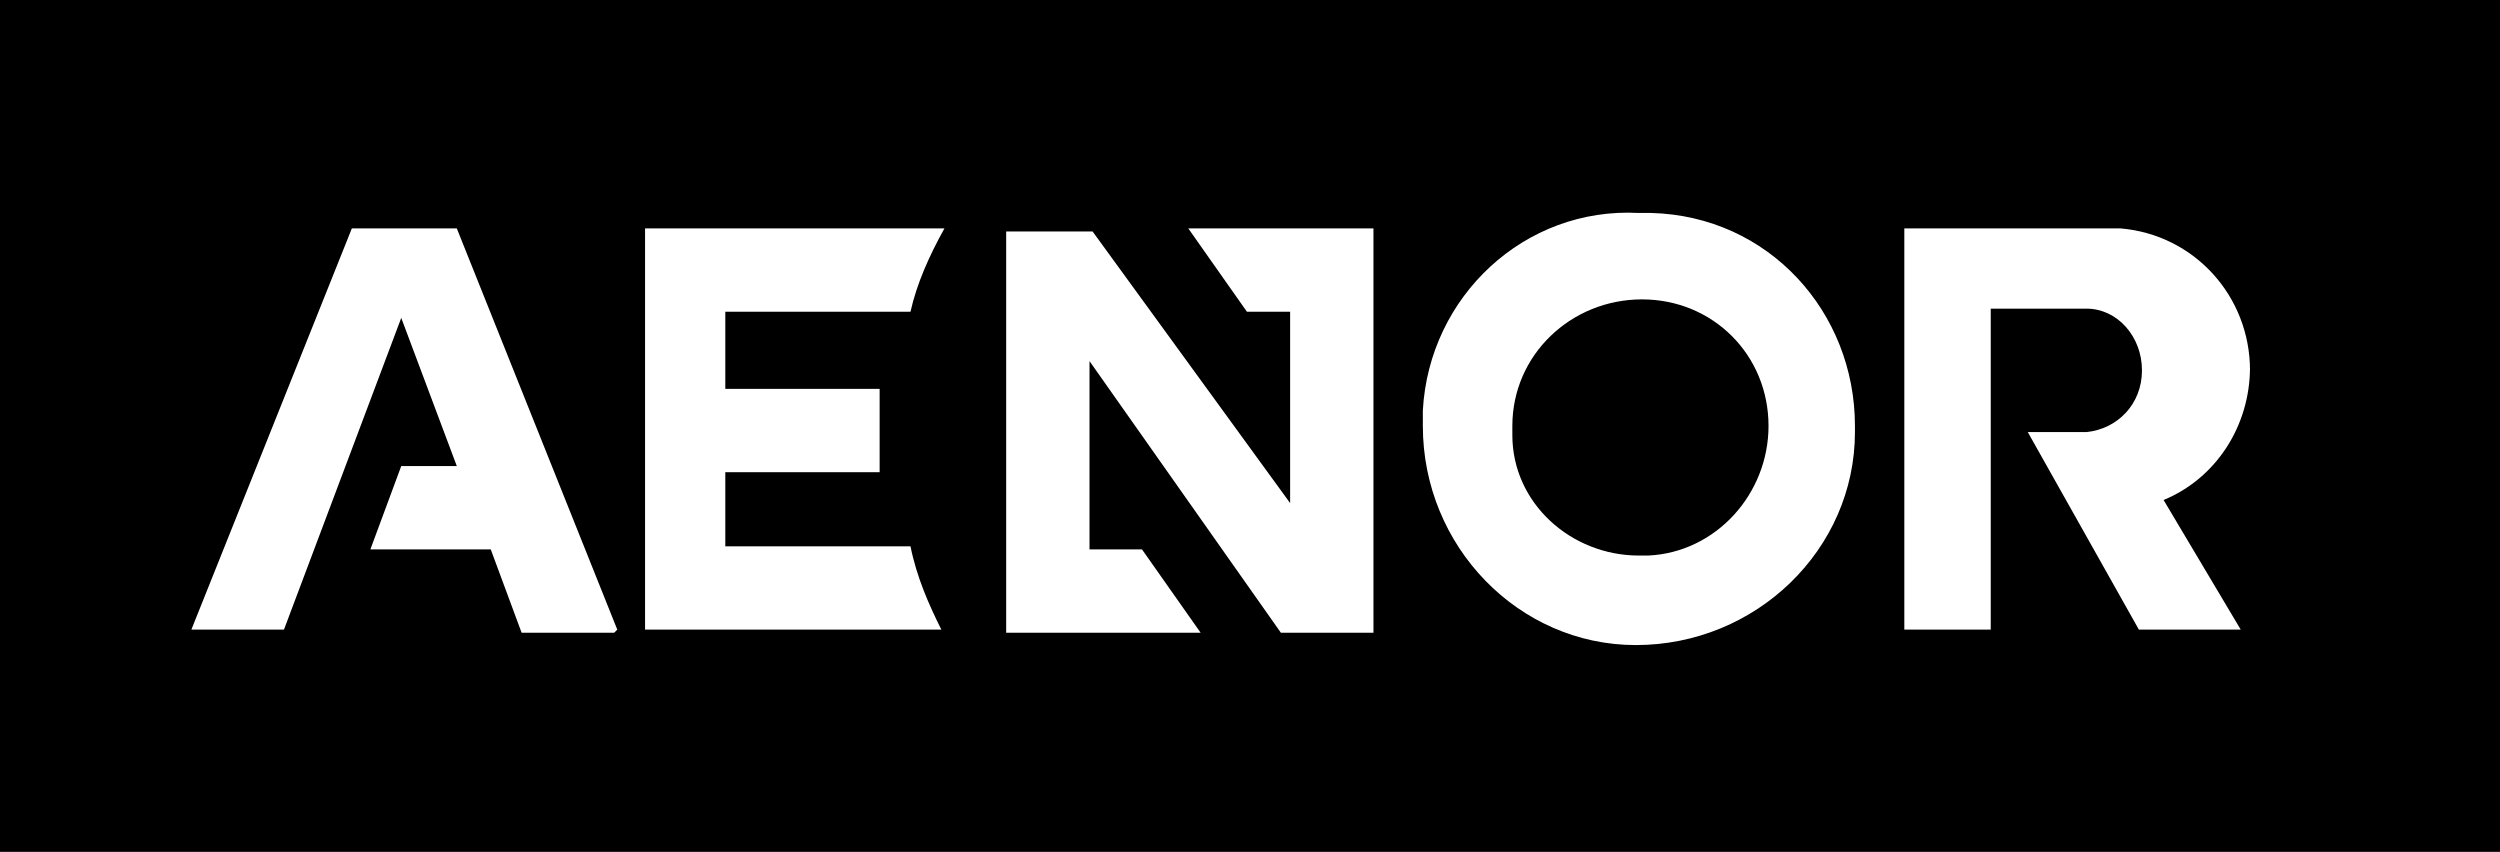
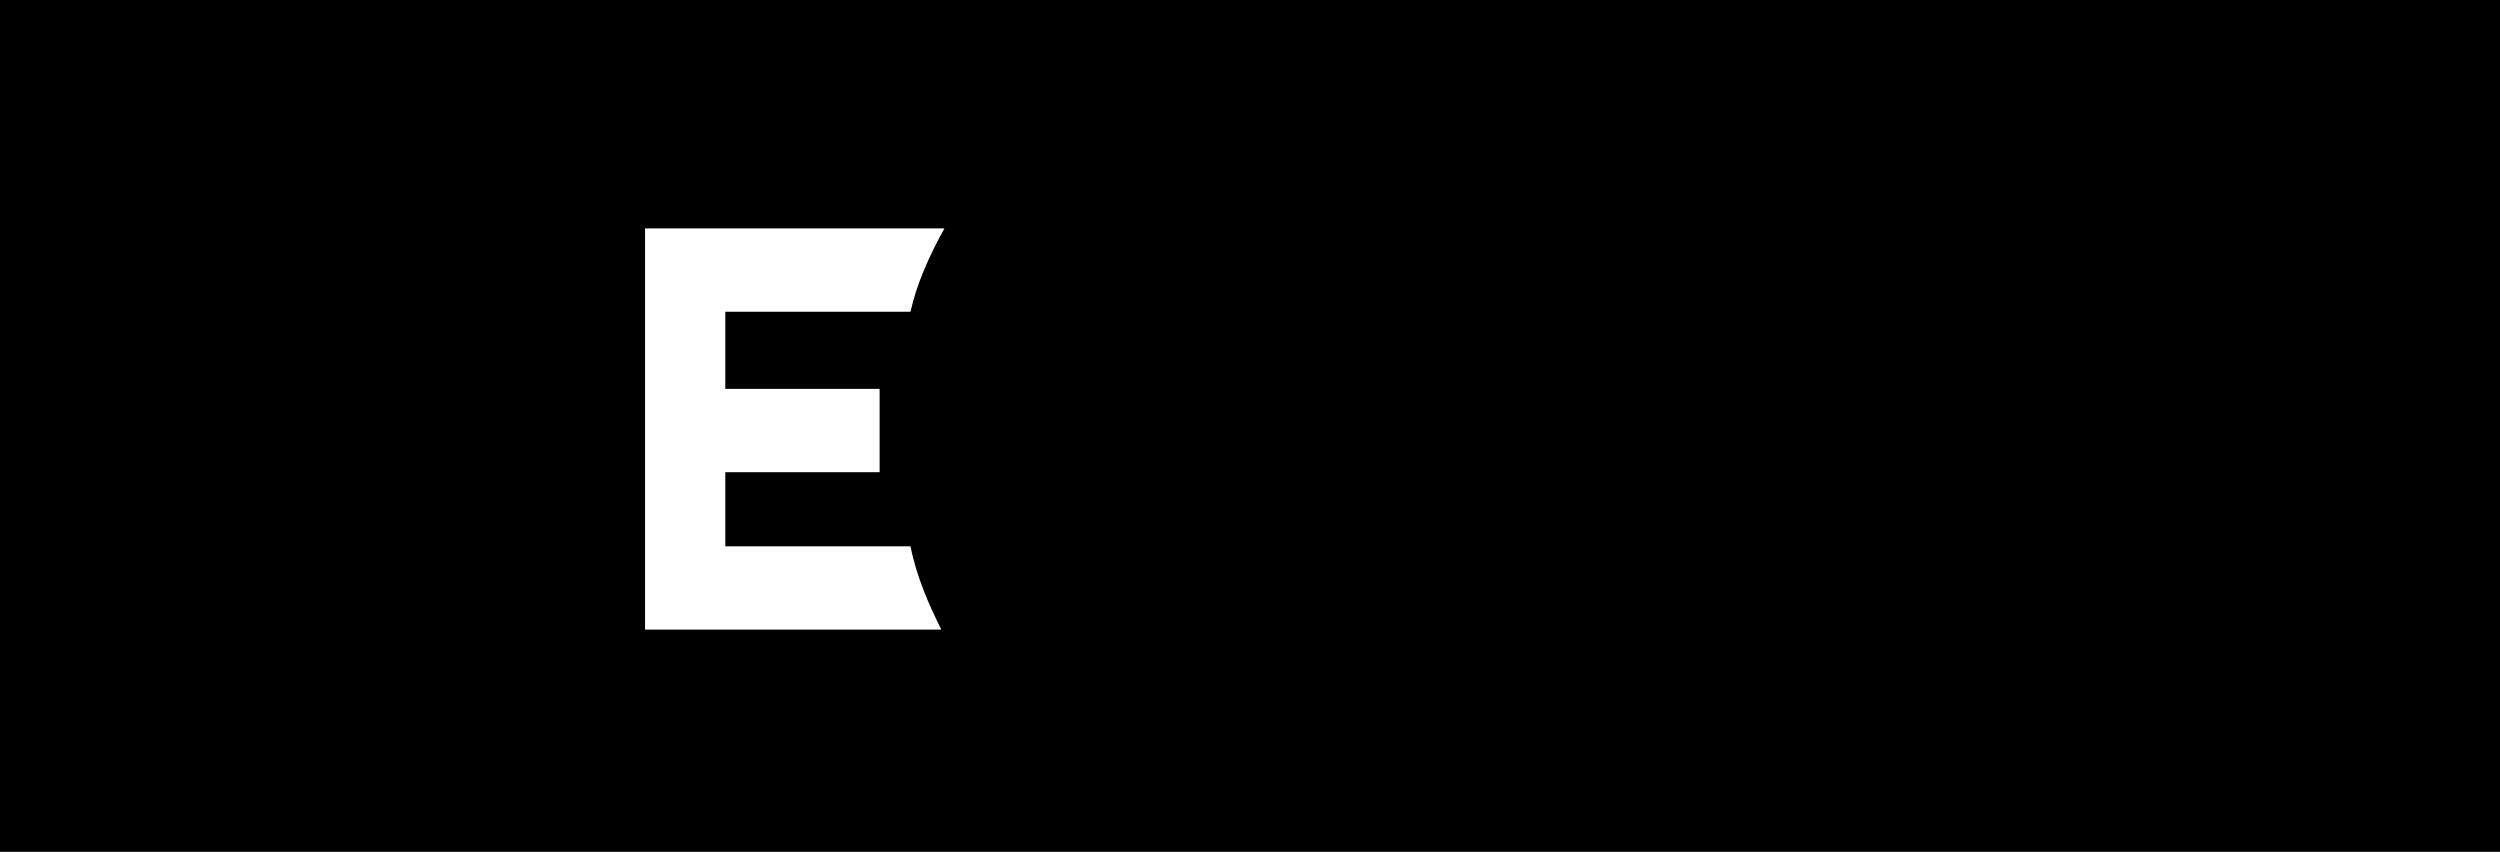
<svg xmlns="http://www.w3.org/2000/svg" id="ISO-9001_sin_IQNet" data-name="ISO-9001 sin IQNet" version="1.1" viewBox="0 0 81 27.6">
  <defs>
    <style>
      .cls-1 {
        fill: #000;
      }

      .cls-1, .cls-2 {
        stroke-width: 0px;
      }

      .cls-2 {
        fill: #fff;
      }
    </style>
  </defs>
-   <path id="Trazado_3935" data-name="Trazado 3935" class="cls-1" d="M0,27.6h81V0H0v27.6Z" />
+   <path id="Trazado_3935" data-name="Trazado 3935" class="cls-1" d="M0,27.6h81V0H0v27.6" />
  <g id="Grupo_11377" data-name="Grupo 11377">
    <g id="Grupo_11382" data-name="Grupo 11382">
-       <path id="Trazado_3936" data-name="Trazado 3936" class="cls-2" d="M53.1,6.9c-3.7-.2-6.8,2.7-7,6.4,0,.2,0,.3,0,.5,0,3.9,3.1,7.1,6.9,7.1,3.9,0,7.1-3.1,7.1-6.9,0,0,0-.1,0-.2,0-3.7-2.8-6.8-6.6-6.9-.2,0-.3,0-.5,0M53.1,18c-2.2,0-4.1-1.7-4.1-3.9,0,0,0-.2,0-.3,0-2.3,1.9-4.1,4.2-4.1,2.3,0,4.1,1.8,4.1,4.1,0,2.2-1.7,4.1-3.9,4.2,0,0-.2,0-.2,0" />
-       <path id="Trazado_3937" data-name="Trazado 3937" class="cls-2" d="M72.9,12c0-2.4-1.8-4.4-4.2-4.6h0s-7,0-7,0v13h2.8v-10.4h3.1c1,0,1.8.9,1.8,2,0,1.1-.8,1.9-1.8,2h-1.9l3.6,6.4h3.3l-2.5-4.2c1.7-.7,2.8-2.4,2.8-4.3" />
-       <path id="Trazado_3938" data-name="Trazado 3938" class="cls-2" d="M20,20.4l-5.2-13h-3.4l-5.2,13h3l3.8-10.1,1.8,4.8h-1.8l-1,2.7h3.9l1,2.7h3Z" />
      <path id="Trazado_3939" data-name="Trazado 3939" class="cls-2" d="M23.5,17.8v-2.5h5v-2.7h-5v-2.5h6c.2-.9.6-1.8,1.1-2.7h-9.7v13h9.6c-.4-.8-.8-1.7-1-2.7h-6Z" />
-       <path id="Trazado_3940" data-name="Trazado 3940" class="cls-2" d="M44.5,19.9h0,0V7.4h-6l1.9,2.7h1.4v6.2l-6.4-8.8h-2.8v13h6.3l-1.9-2.7h-1.7v-6.1l6.2,8.8h3,0v-.5Z" />
    </g>
  </g>
</svg>